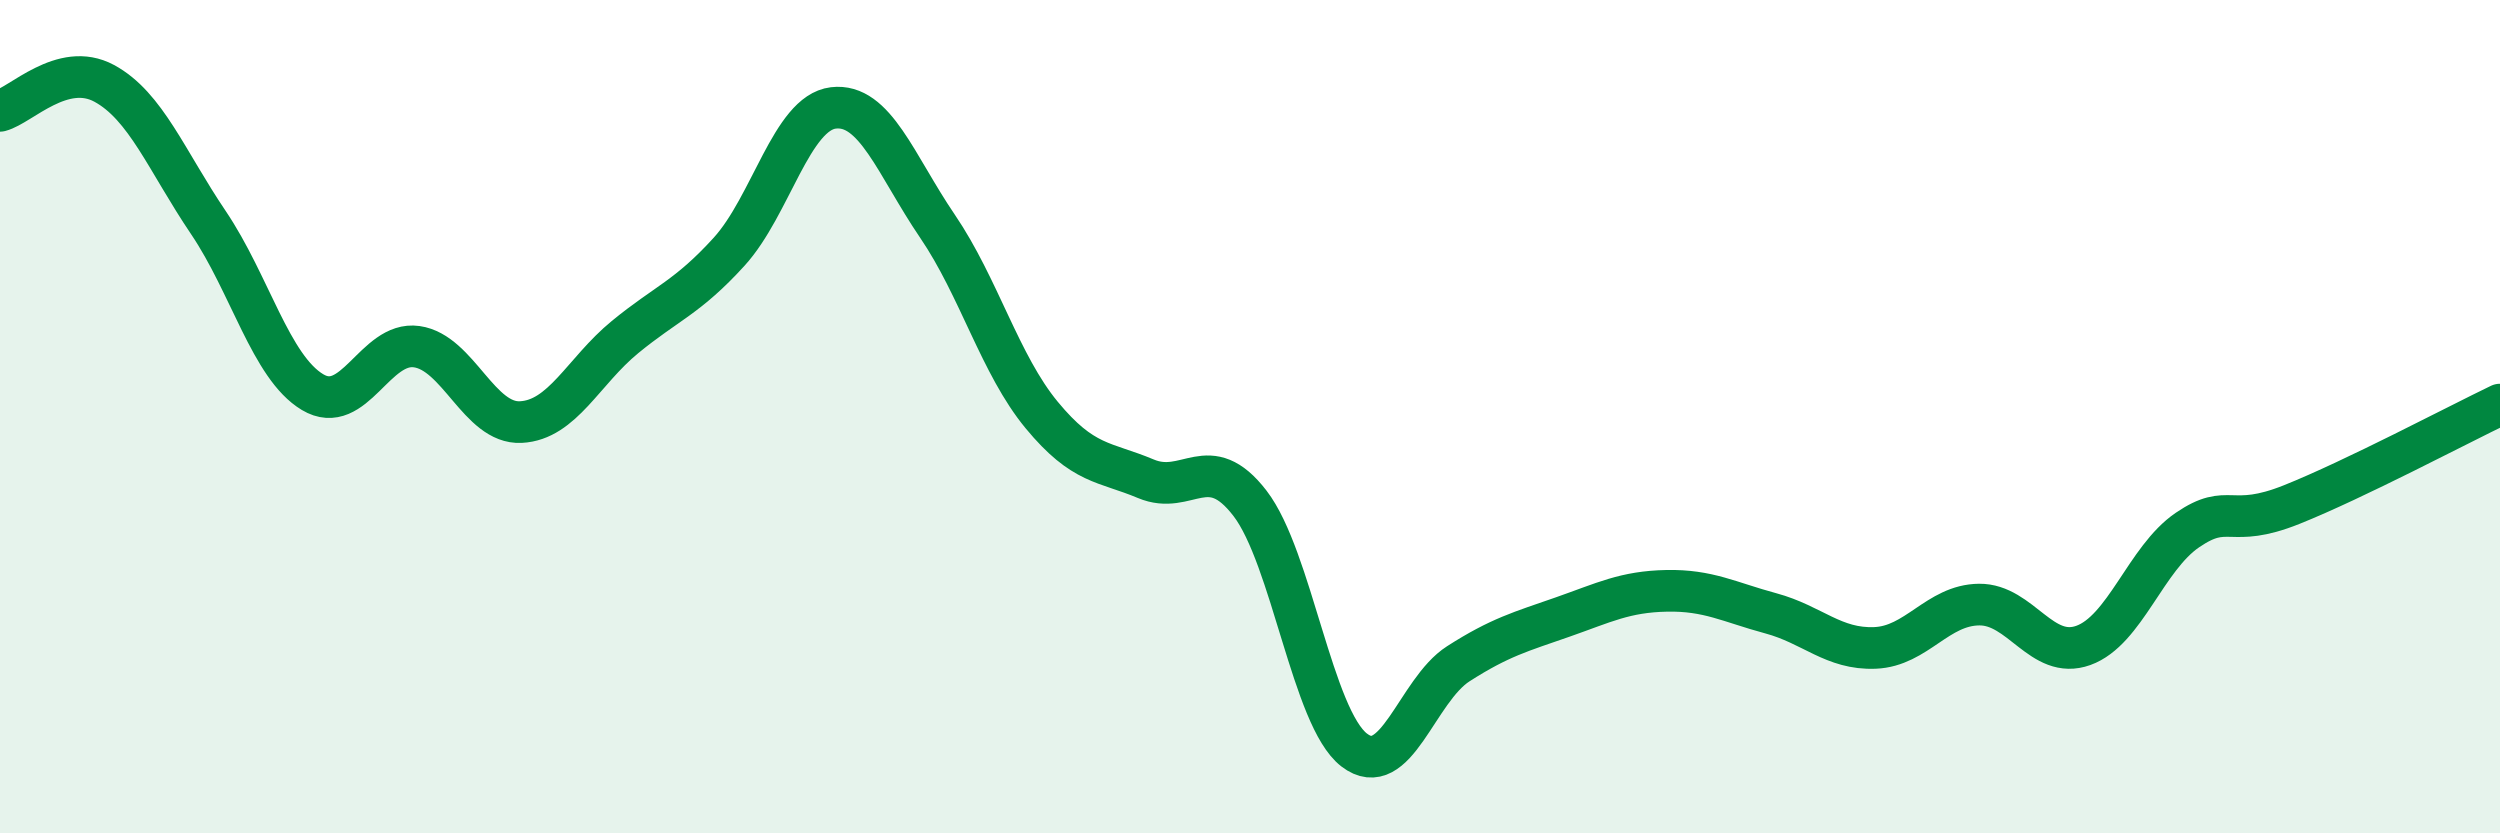
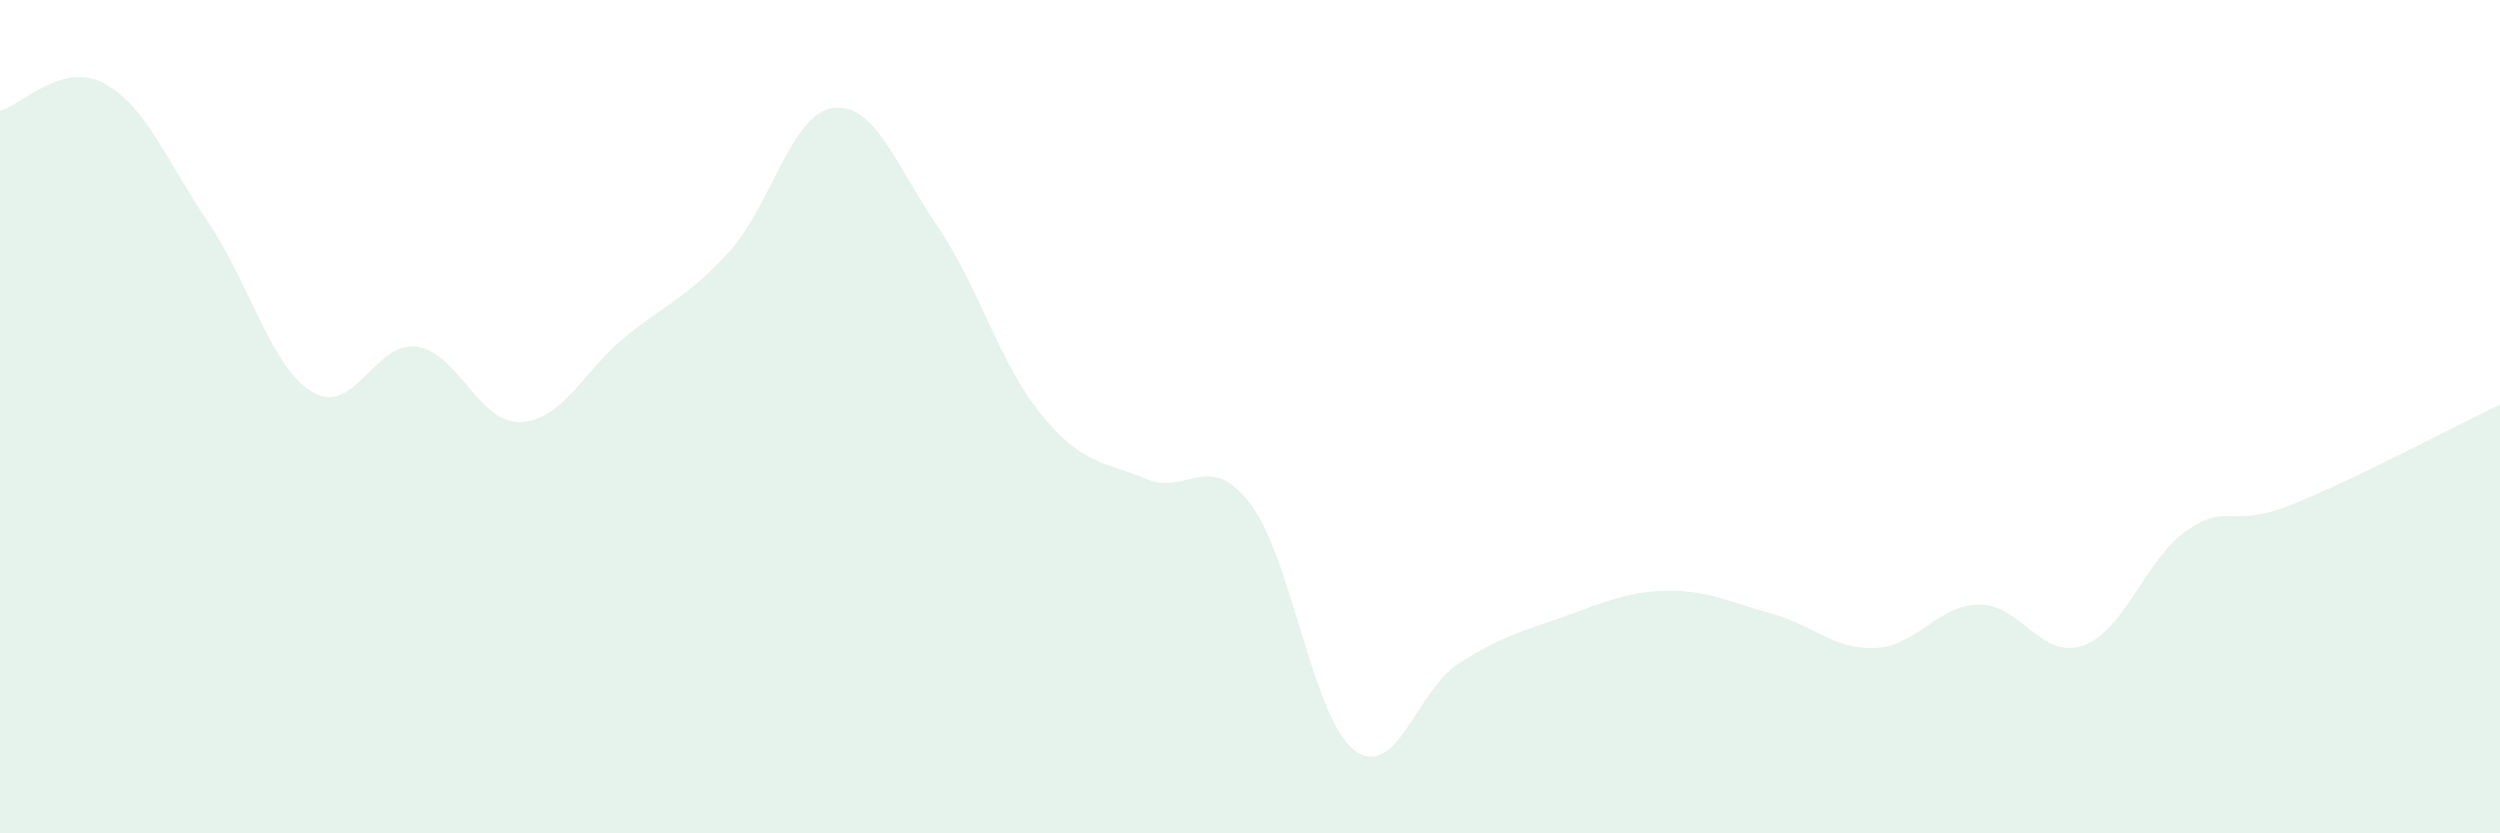
<svg xmlns="http://www.w3.org/2000/svg" width="60" height="20" viewBox="0 0 60 20">
  <path d="M 0,2.66 C 0.5,2.53 1.5,1.46 2.5,2 C 3.5,2.54 4,3.86 5,5.34 C 6,6.82 6.5,8.81 7.5,9.41 C 8.5,10.01 9,8.18 10,8.32 C 11,8.46 11.5,10.18 12.5,10.13 C 13.5,10.08 14,8.91 15,8.09 C 16,7.27 16.5,7.14 17.5,6.04 C 18.5,4.94 19,2.71 20,2.59 C 21,2.47 21.5,3.96 22.5,5.43 C 23.5,6.9 24,8.75 25,9.96 C 26,11.17 26.5,11.07 27.5,11.49 C 28.5,11.91 29,10.78 30,12.08 C 31,13.38 31.5,17.23 32.5,18 C 33.5,18.77 34,16.57 35,15.93 C 36,15.29 36.5,15.16 37.5,14.81 C 38.5,14.46 39,14.2 40,14.18 C 41,14.16 41.5,14.45 42.5,14.72 C 43.5,14.99 44,15.59 45,15.55 C 46,15.51 46.5,14.52 47.5,14.51 C 48.5,14.5 49,15.85 50,15.49 C 51,15.13 51.5,13.4 52.5,12.72 C 53.5,12.04 53.5,12.71 55,12.11 C 56.5,11.51 59,10.19 60,9.71L60 20L0 20Z" fill="#008740" opacity="0.1" stroke-linecap="round" stroke-linejoin="round" />
-   <path d="M 0,2.66 C 0.5,2.53 1.5,1.46 2.5,2 C 3.5,2.54 4,3.86 5,5.34 C 6,6.82 6.5,8.81 7.5,9.41 C 8.5,10.01 9,8.18 10,8.32 C 11,8.46 11.5,10.18 12.5,10.13 C 13.5,10.08 14,8.91 15,8.09 C 16,7.27 16.5,7.14 17.5,6.04 C 18.5,4.94 19,2.71 20,2.59 C 21,2.47 21.5,3.96 22.5,5.43 C 23.5,6.9 24,8.75 25,9.96 C 26,11.17 26.5,11.07 27.5,11.49 C 28.5,11.91 29,10.78 30,12.08 C 31,13.38 31.5,17.23 32.5,18 C 33.5,18.77 34,16.57 35,15.93 C 36,15.29 36.5,15.16 37.5,14.81 C 38.5,14.46 39,14.2 40,14.18 C 41,14.16 41.5,14.45 42.5,14.72 C 43.5,14.99 44,15.59 45,15.55 C 46,15.51 46.5,14.52 47.5,14.51 C 48.5,14.5 49,15.85 50,15.49 C 51,15.13 51.5,13.4 52.5,12.72 C 53.5,12.04 53.5,12.71 55,12.11 C 56.5,11.51 59,10.19 60,9.71" stroke="#008740" stroke-width="1" fill="none" stroke-linecap="round" stroke-linejoin="round" />
</svg>